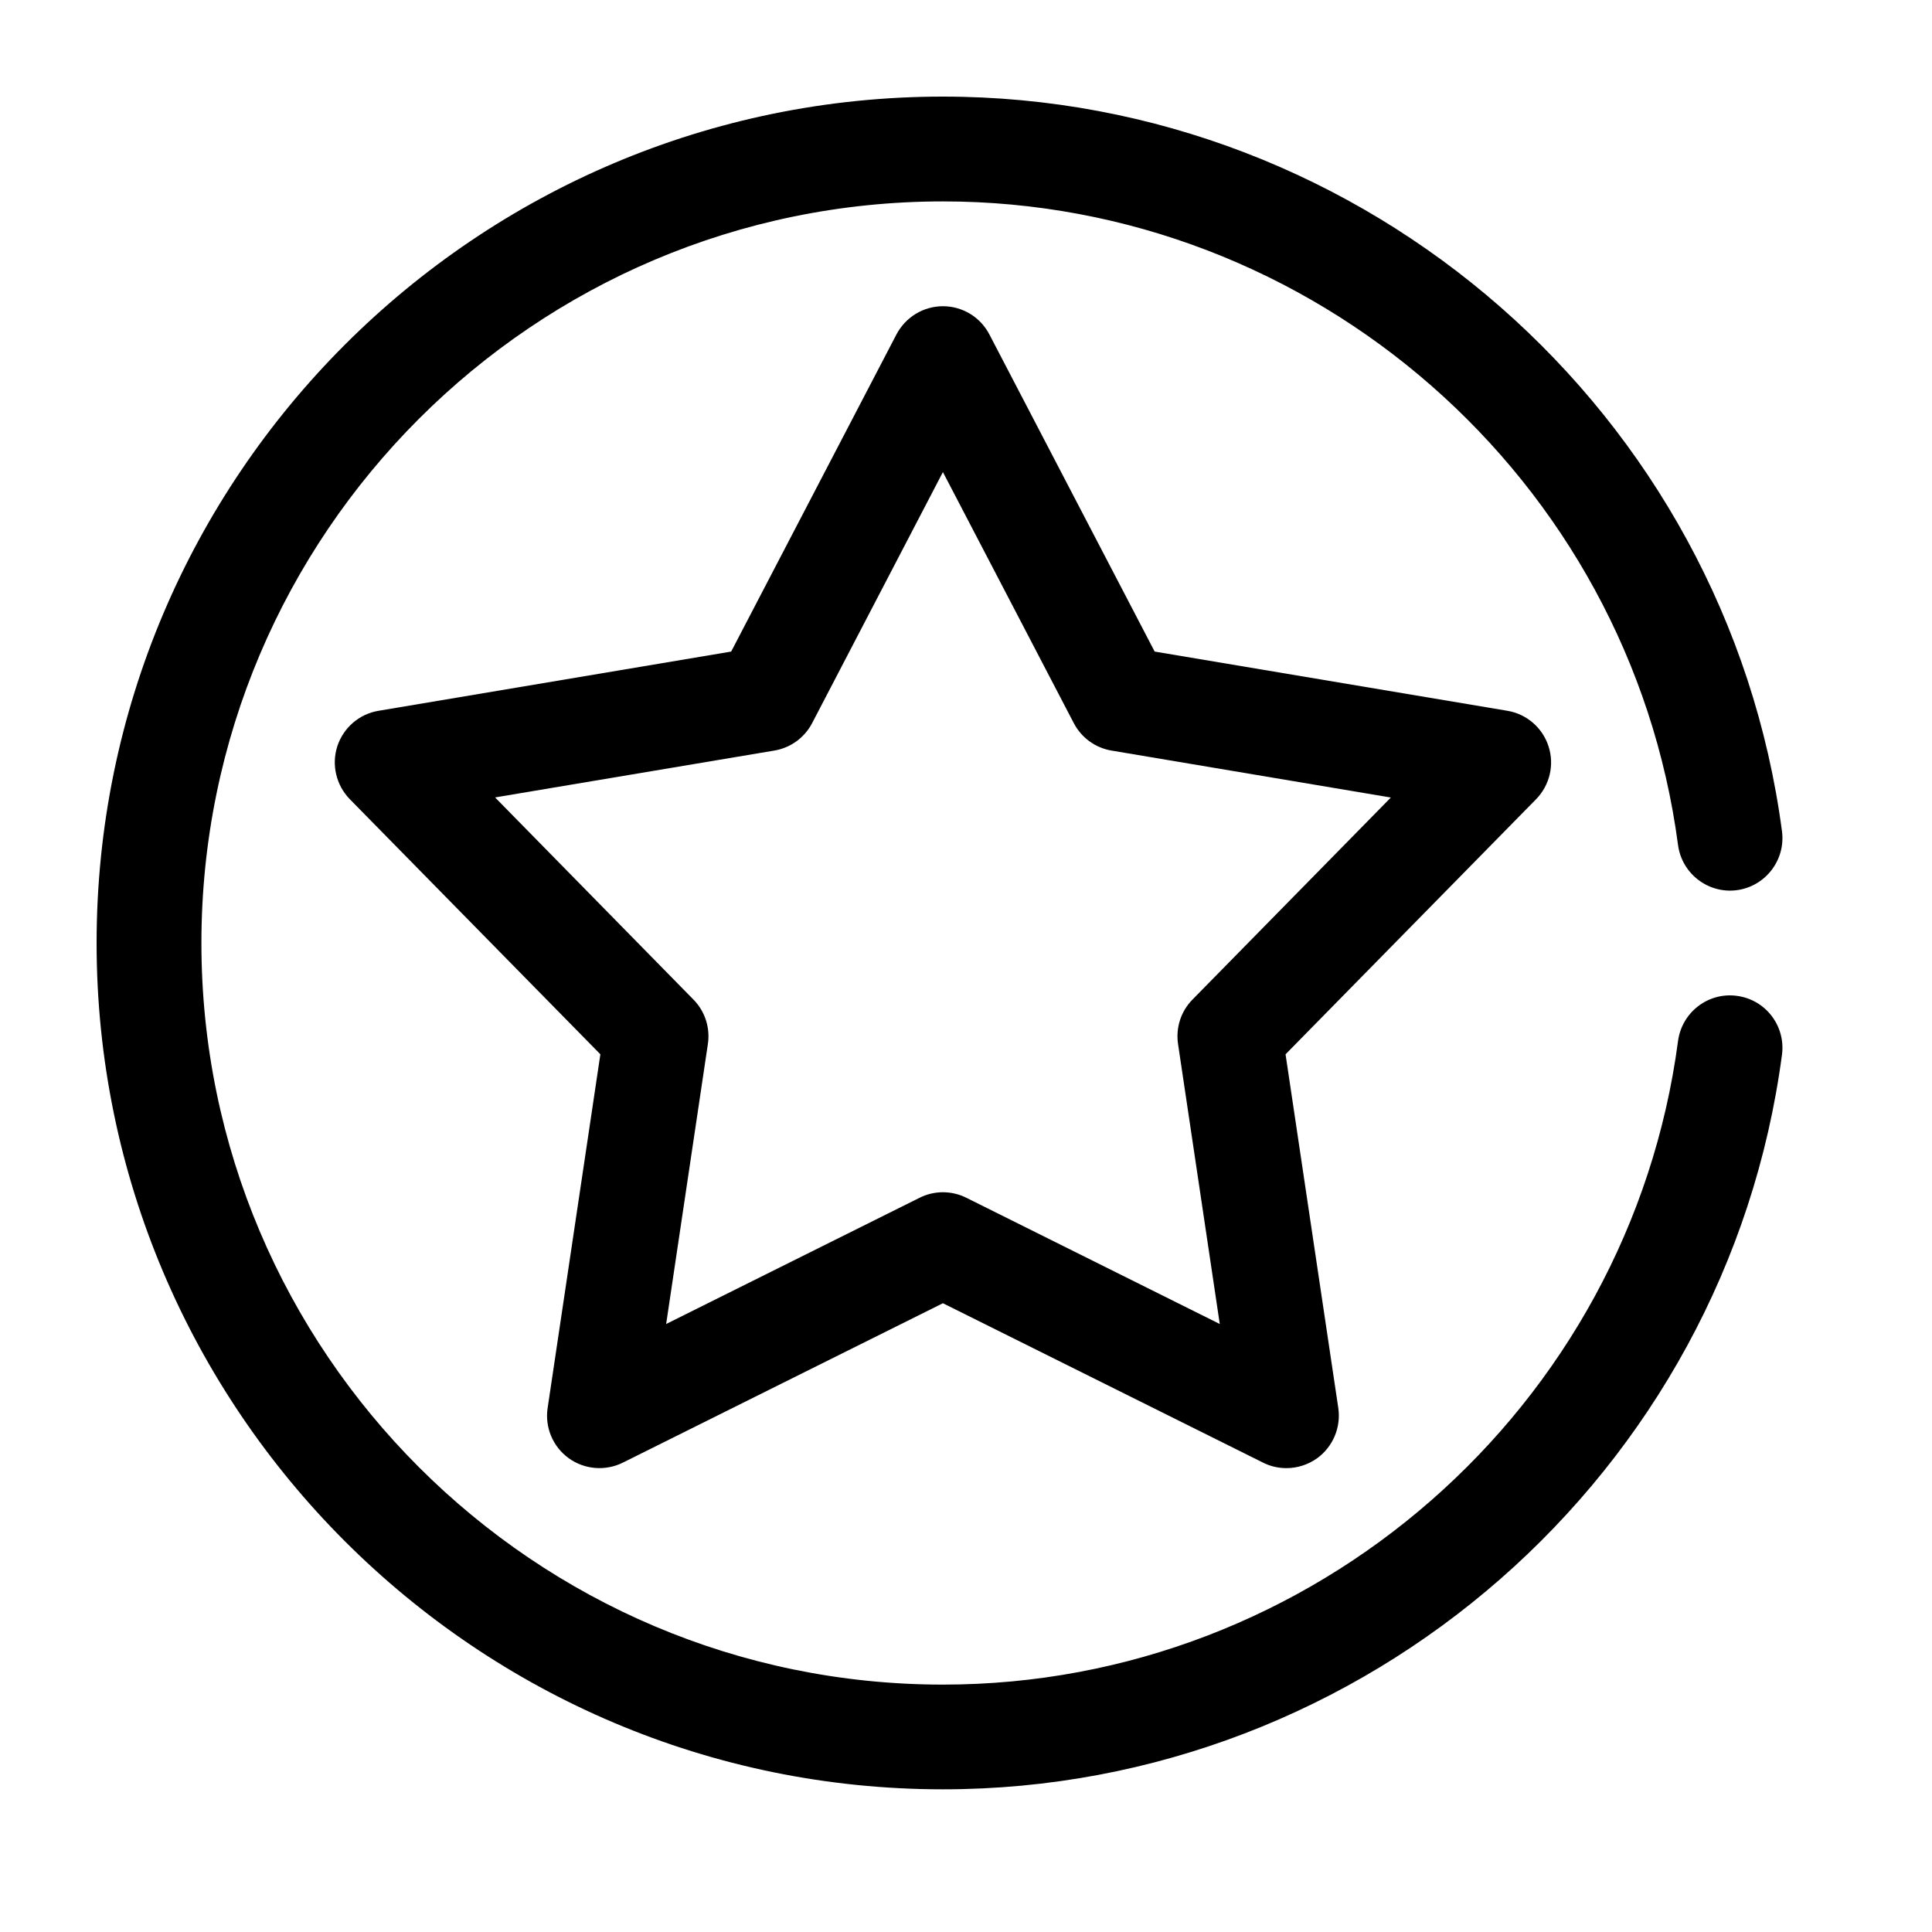
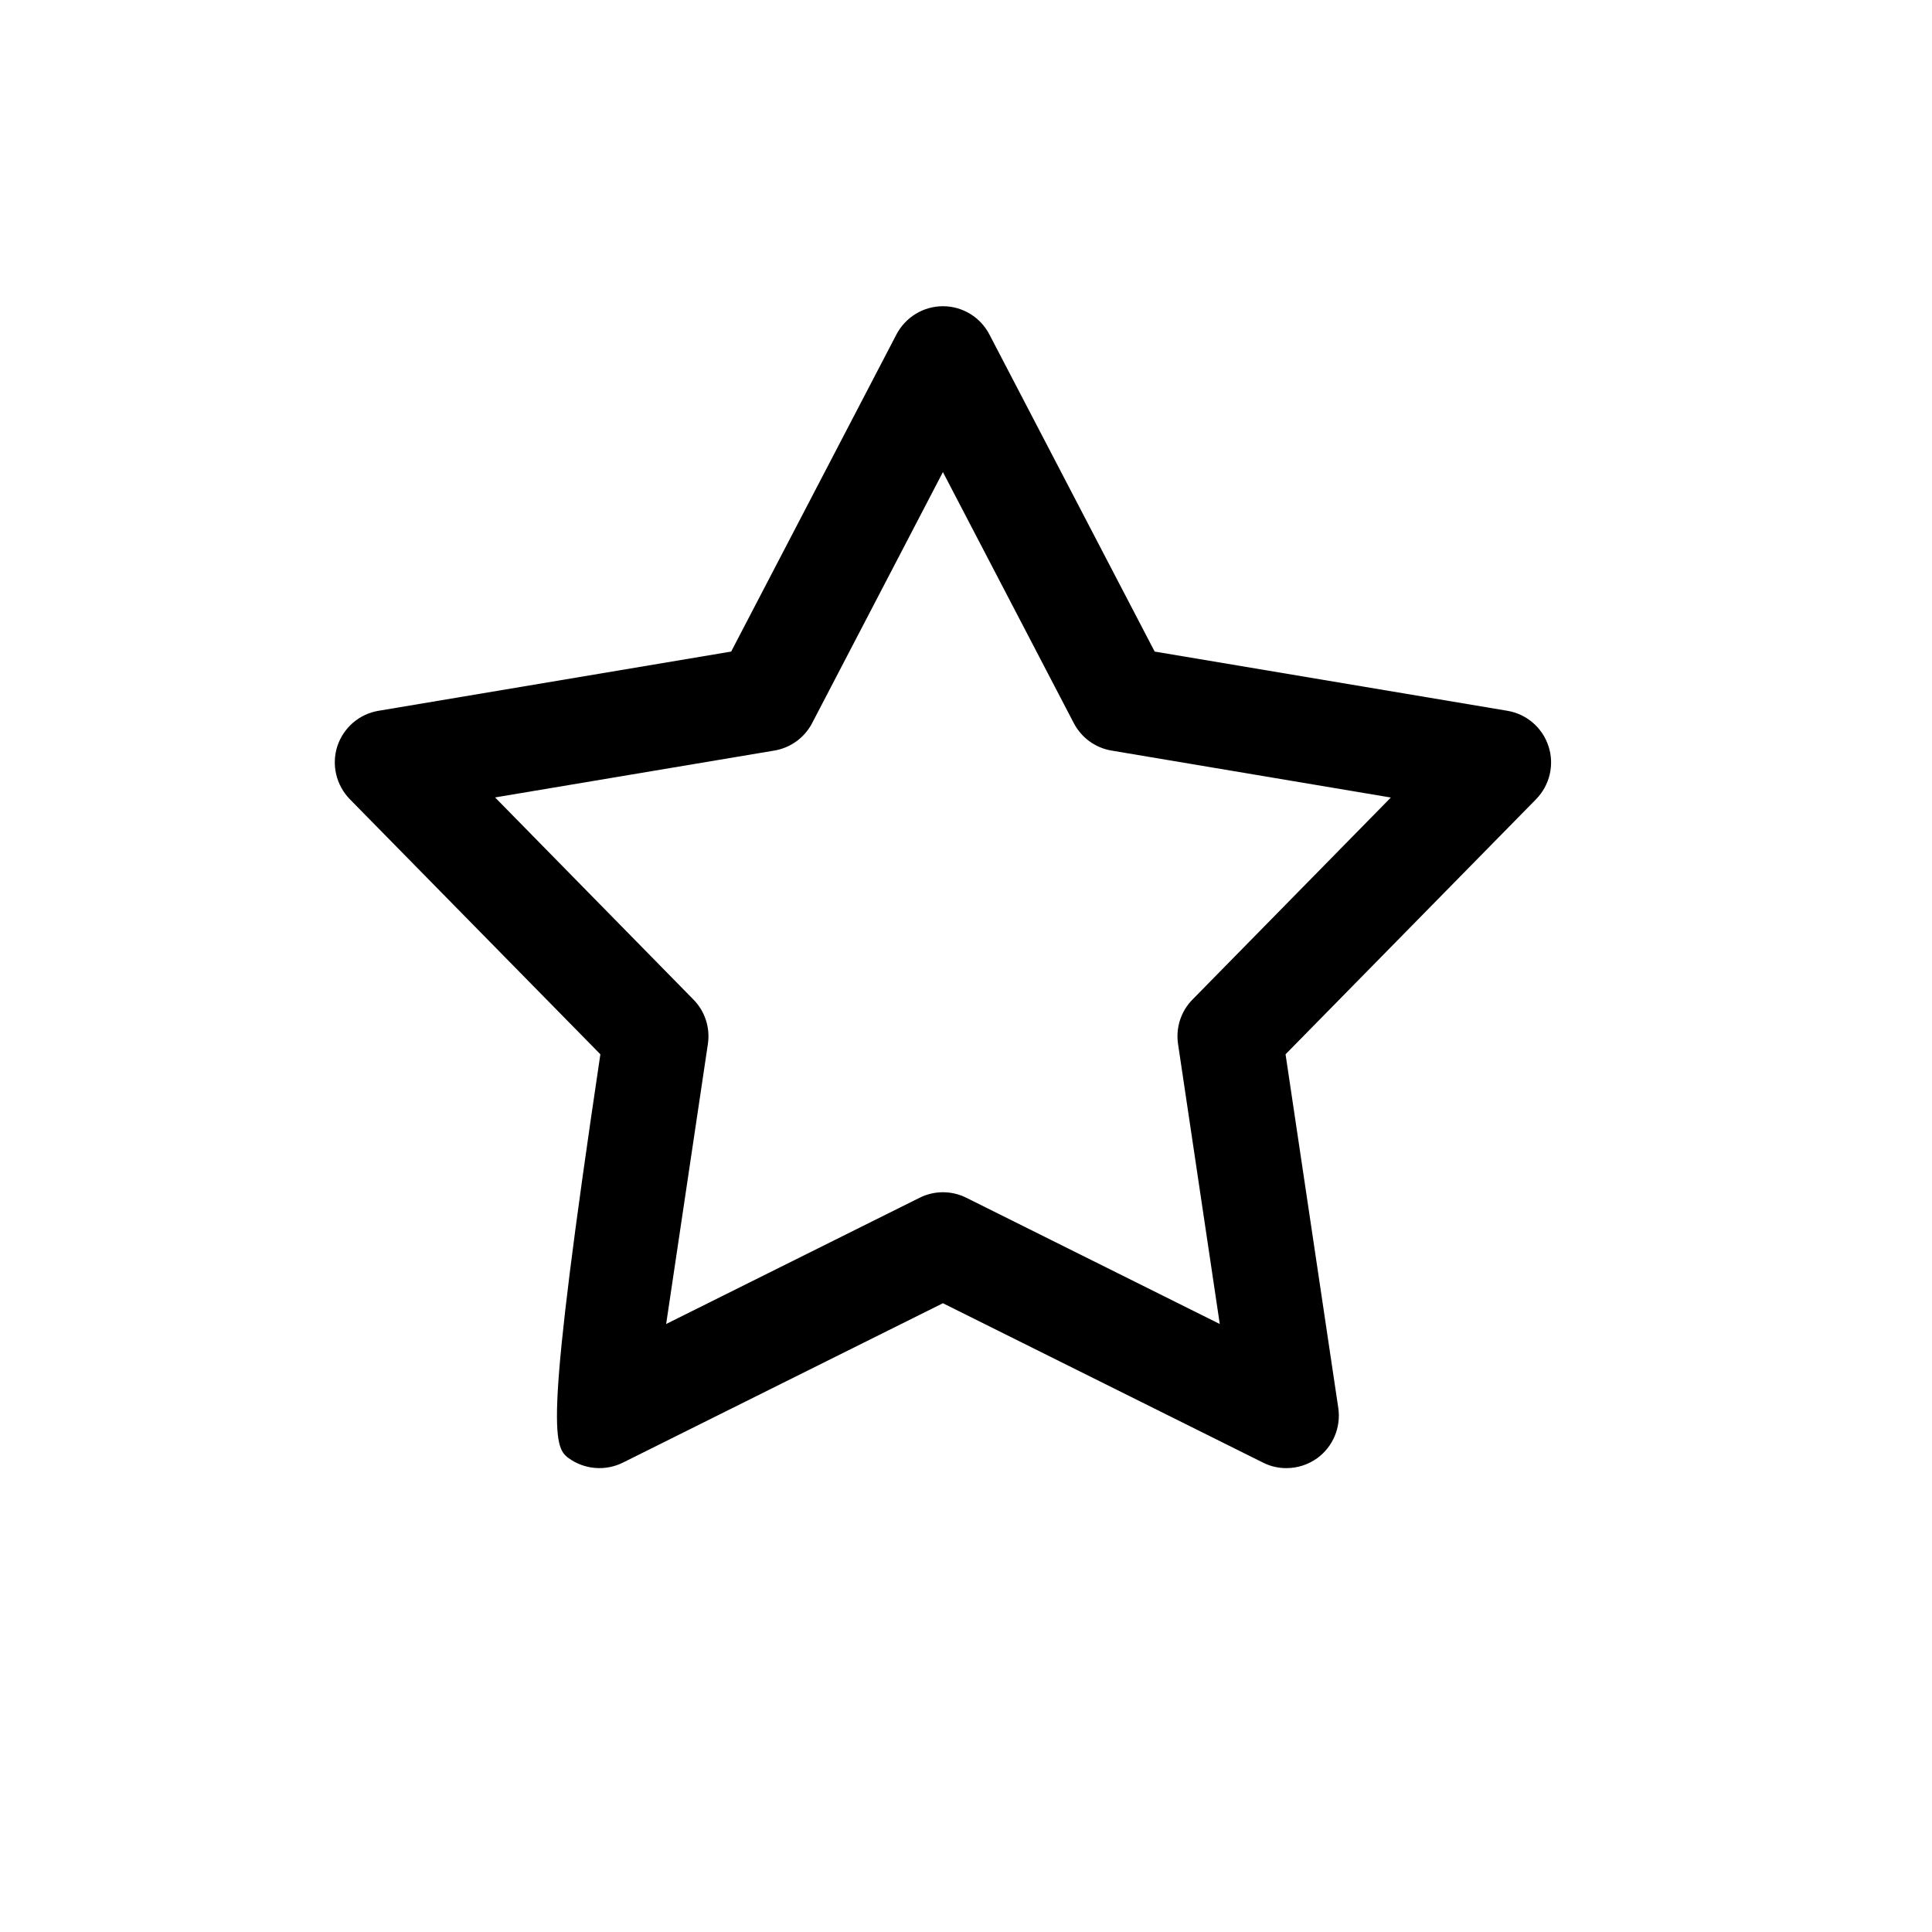
<svg xmlns="http://www.w3.org/2000/svg" fill="none" viewBox="0 0 20 20" height="20" width="20">
-   <path fill="black" d="M16.03 7.725C15.968 7.533 15.803 7.391 15.604 7.358L11.953 6.745L10.242 3.462C10.149 3.283 9.964 3.17 9.761 3.17C9.559 3.17 9.374 3.283 9.28 3.462L7.569 6.745L3.919 7.358C3.719 7.391 3.555 7.533 3.492 7.725C3.43 7.917 3.48 8.128 3.621 8.273L6.215 10.914L5.669 14.576C5.639 14.776 5.723 14.976 5.887 15.095C6.05 15.213 6.267 15.231 6.448 15.141L9.761 13.491L13.075 15.141C13.152 15.18 13.234 15.198 13.317 15.198C13.429 15.198 13.541 15.163 13.636 15.095C13.799 14.976 13.883 14.776 13.854 14.576L13.308 10.914L15.902 8.273C16.043 8.128 16.093 7.917 16.03 7.725ZM12.345 10.347C12.225 10.468 12.17 10.639 12.195 10.807L12.627 13.706L10.003 12.399C9.927 12.361 9.844 12.342 9.761 12.342C9.679 12.342 9.596 12.361 9.52 12.399L6.896 13.706L7.328 10.807C7.353 10.639 7.298 10.468 7.178 10.347L5.125 8.255L8.015 7.77C8.183 7.742 8.328 7.637 8.407 7.486L9.761 4.887L11.116 7.486C11.195 7.637 11.339 7.742 11.507 7.77L14.398 8.256L12.345 10.347Z" />
-   <path fill="black" d="M17.98 10.309C17.683 10.269 17.411 10.479 17.371 10.776C16.868 14.574 13.597 17.439 9.762 17.439C5.529 17.439 2.085 13.995 2.085 9.762C2.085 5.529 5.529 2.085 9.762 2.085C13.597 2.085 16.868 4.949 17.371 8.748C17.411 9.045 17.684 9.254 17.98 9.215C18.277 9.175 18.486 8.902 18.447 8.605C17.873 4.27 14.139 1 9.762 1C4.931 1 1 4.93 1 9.762C1 14.593 4.931 18.523 9.762 18.523C14.139 18.523 17.873 15.254 18.447 10.918C18.486 10.621 18.278 10.348 17.98 10.309Z" />
+   <path fill="black" d="M16.03 7.725C15.968 7.533 15.803 7.391 15.604 7.358L11.953 6.745L10.242 3.462C10.149 3.283 9.964 3.17 9.761 3.17C9.559 3.17 9.374 3.283 9.28 3.462L7.569 6.745L3.919 7.358C3.719 7.391 3.555 7.533 3.492 7.725C3.43 7.917 3.48 8.128 3.621 8.273L6.215 10.914C5.639 14.776 5.723 14.976 5.887 15.095C6.05 15.213 6.267 15.231 6.448 15.141L9.761 13.491L13.075 15.141C13.152 15.18 13.234 15.198 13.317 15.198C13.429 15.198 13.541 15.163 13.636 15.095C13.799 14.976 13.883 14.776 13.854 14.576L13.308 10.914L15.902 8.273C16.043 8.128 16.093 7.917 16.03 7.725ZM12.345 10.347C12.225 10.468 12.17 10.639 12.195 10.807L12.627 13.706L10.003 12.399C9.927 12.361 9.844 12.342 9.761 12.342C9.679 12.342 9.596 12.361 9.52 12.399L6.896 13.706L7.328 10.807C7.353 10.639 7.298 10.468 7.178 10.347L5.125 8.255L8.015 7.77C8.183 7.742 8.328 7.637 8.407 7.486L9.761 4.887L11.116 7.486C11.195 7.637 11.339 7.742 11.507 7.77L14.398 8.256L12.345 10.347Z" />
</svg>